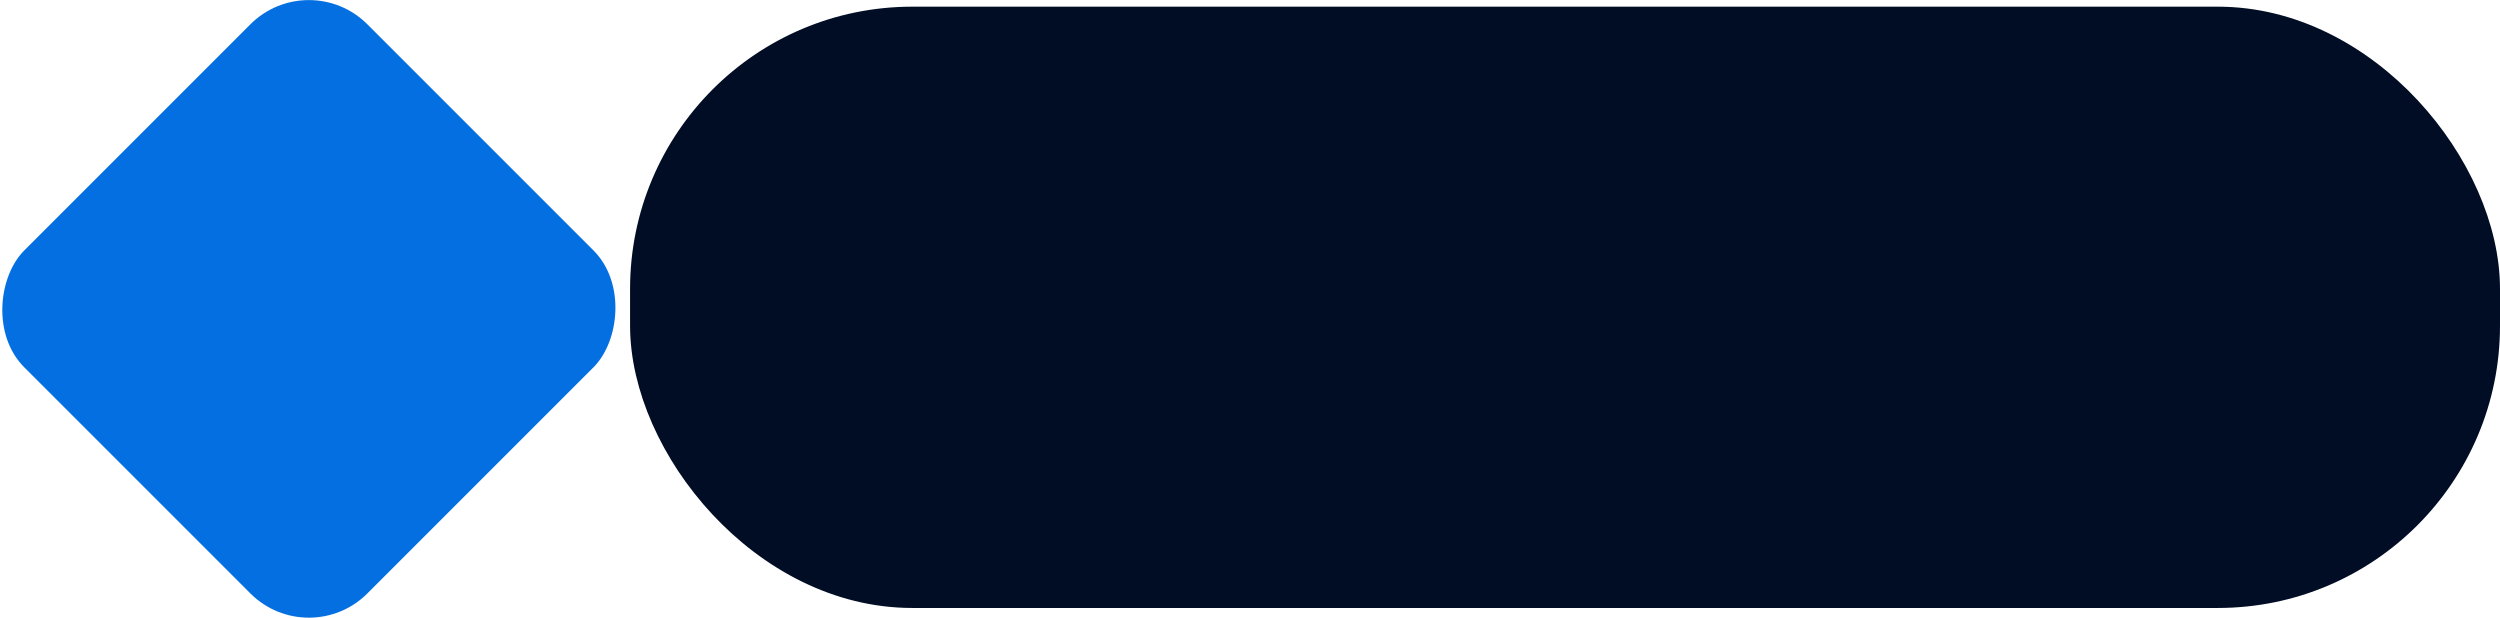
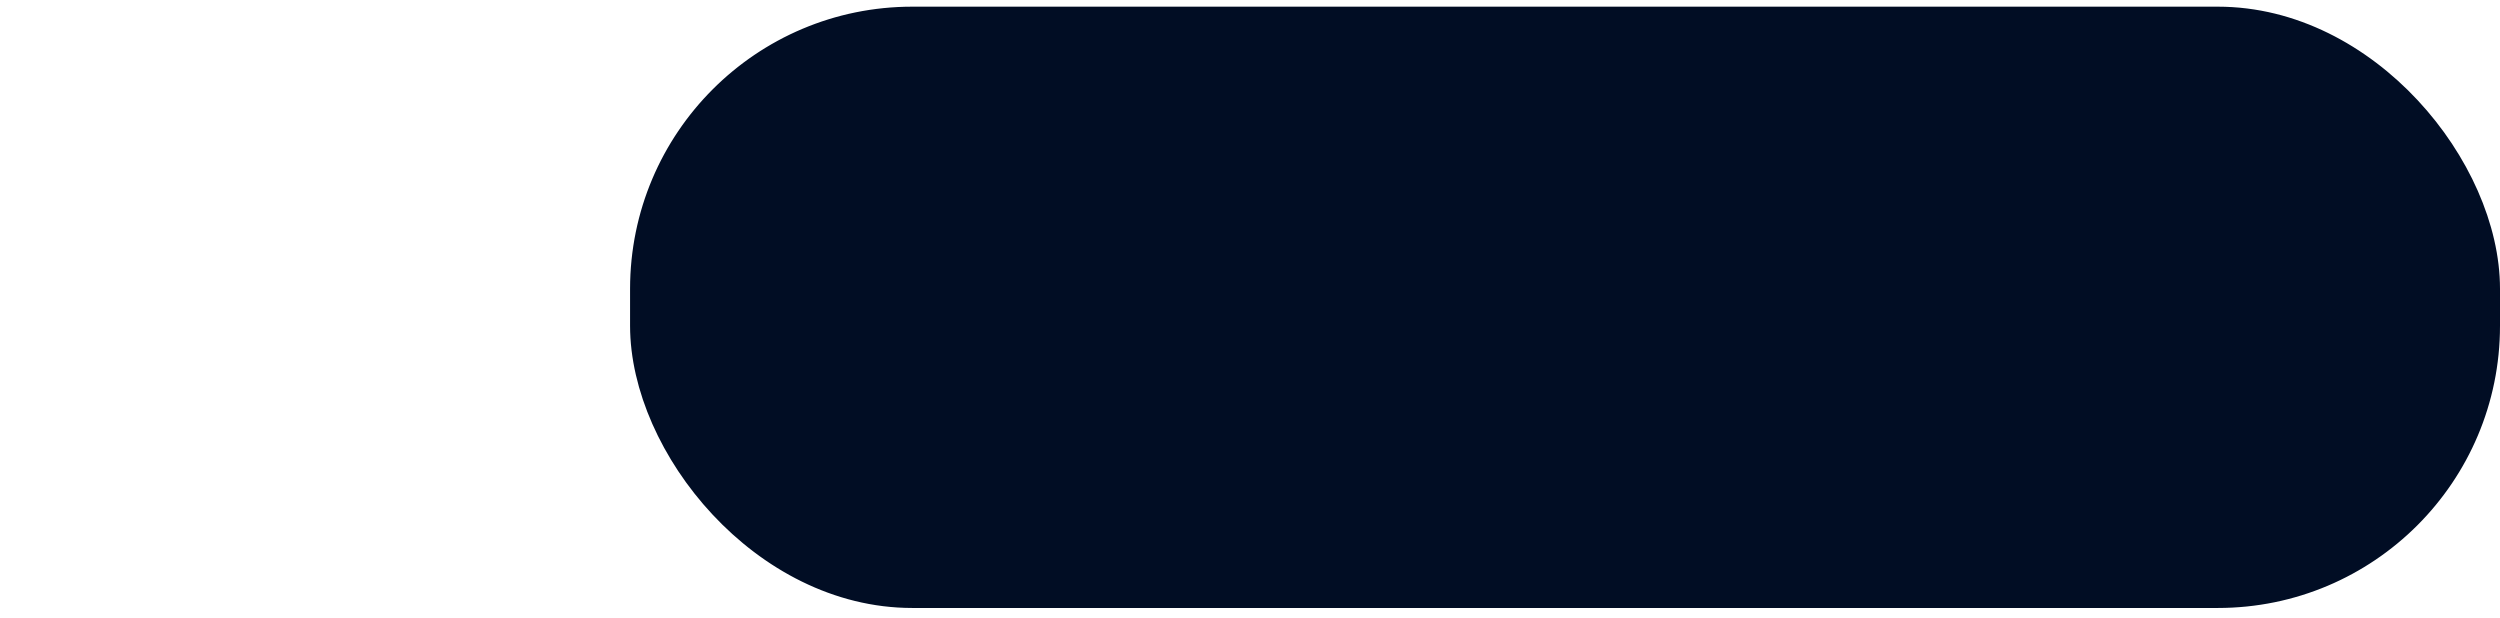
<svg xmlns="http://www.w3.org/2000/svg" xmlns:ns1="http://sodipodi.sourceforge.net/DTD/sodipodi-0.dtd" xmlns:ns2="http://www.inkscape.org/namespaces/inkscape" width="181.365" height="44.815" viewBox="0 0 181.365 44.815" fill="none" id="svg55" ns1:docname="Group_380.svg" ns2:version="1.1.2 (0a00cf5339, 2022-02-04, custom)">
  <defs id="defs59" />
-   <rect x="14.091" width="35.196" height="35.196" rx="6" transform="rotate(45)" fill="#046fe1" id="rect51" y="-17.598" />
  <rect x="46.603" y="1.378" width="133.868" height="41.834" rx="19.577" fill="#010d24" stroke="#010d24" stroke-width="1.788" id="rect53" />
</svg>